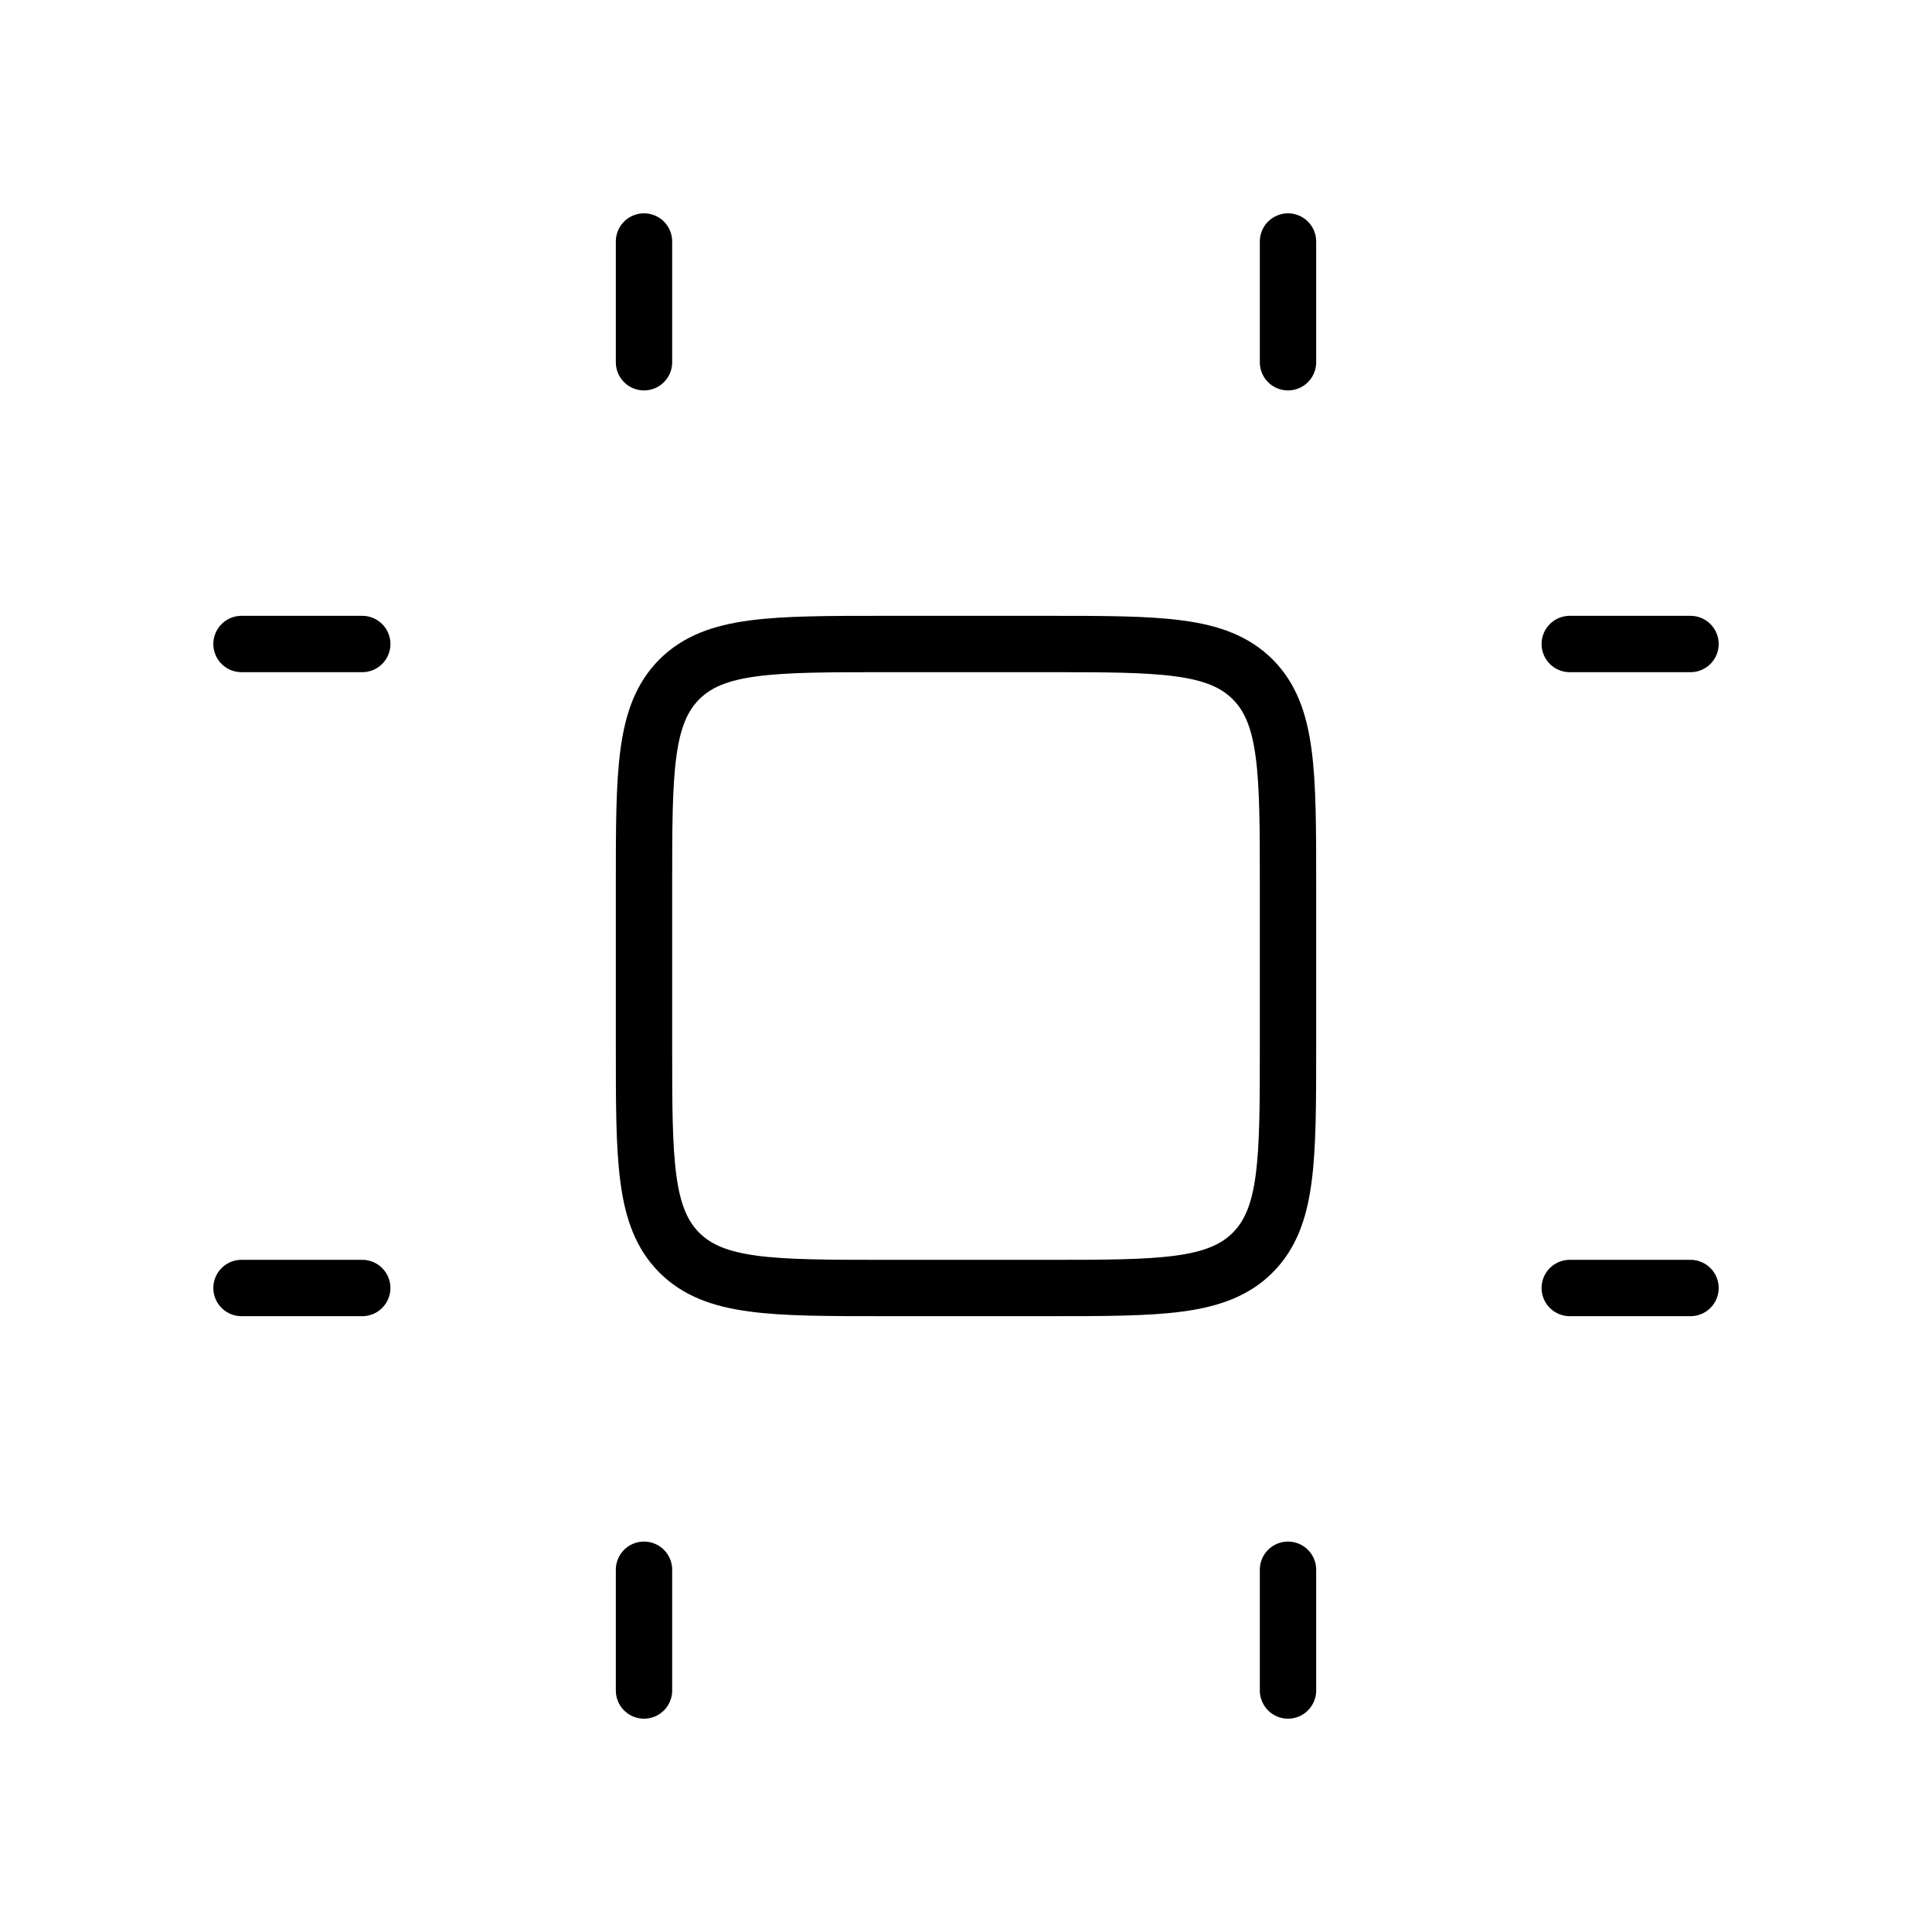
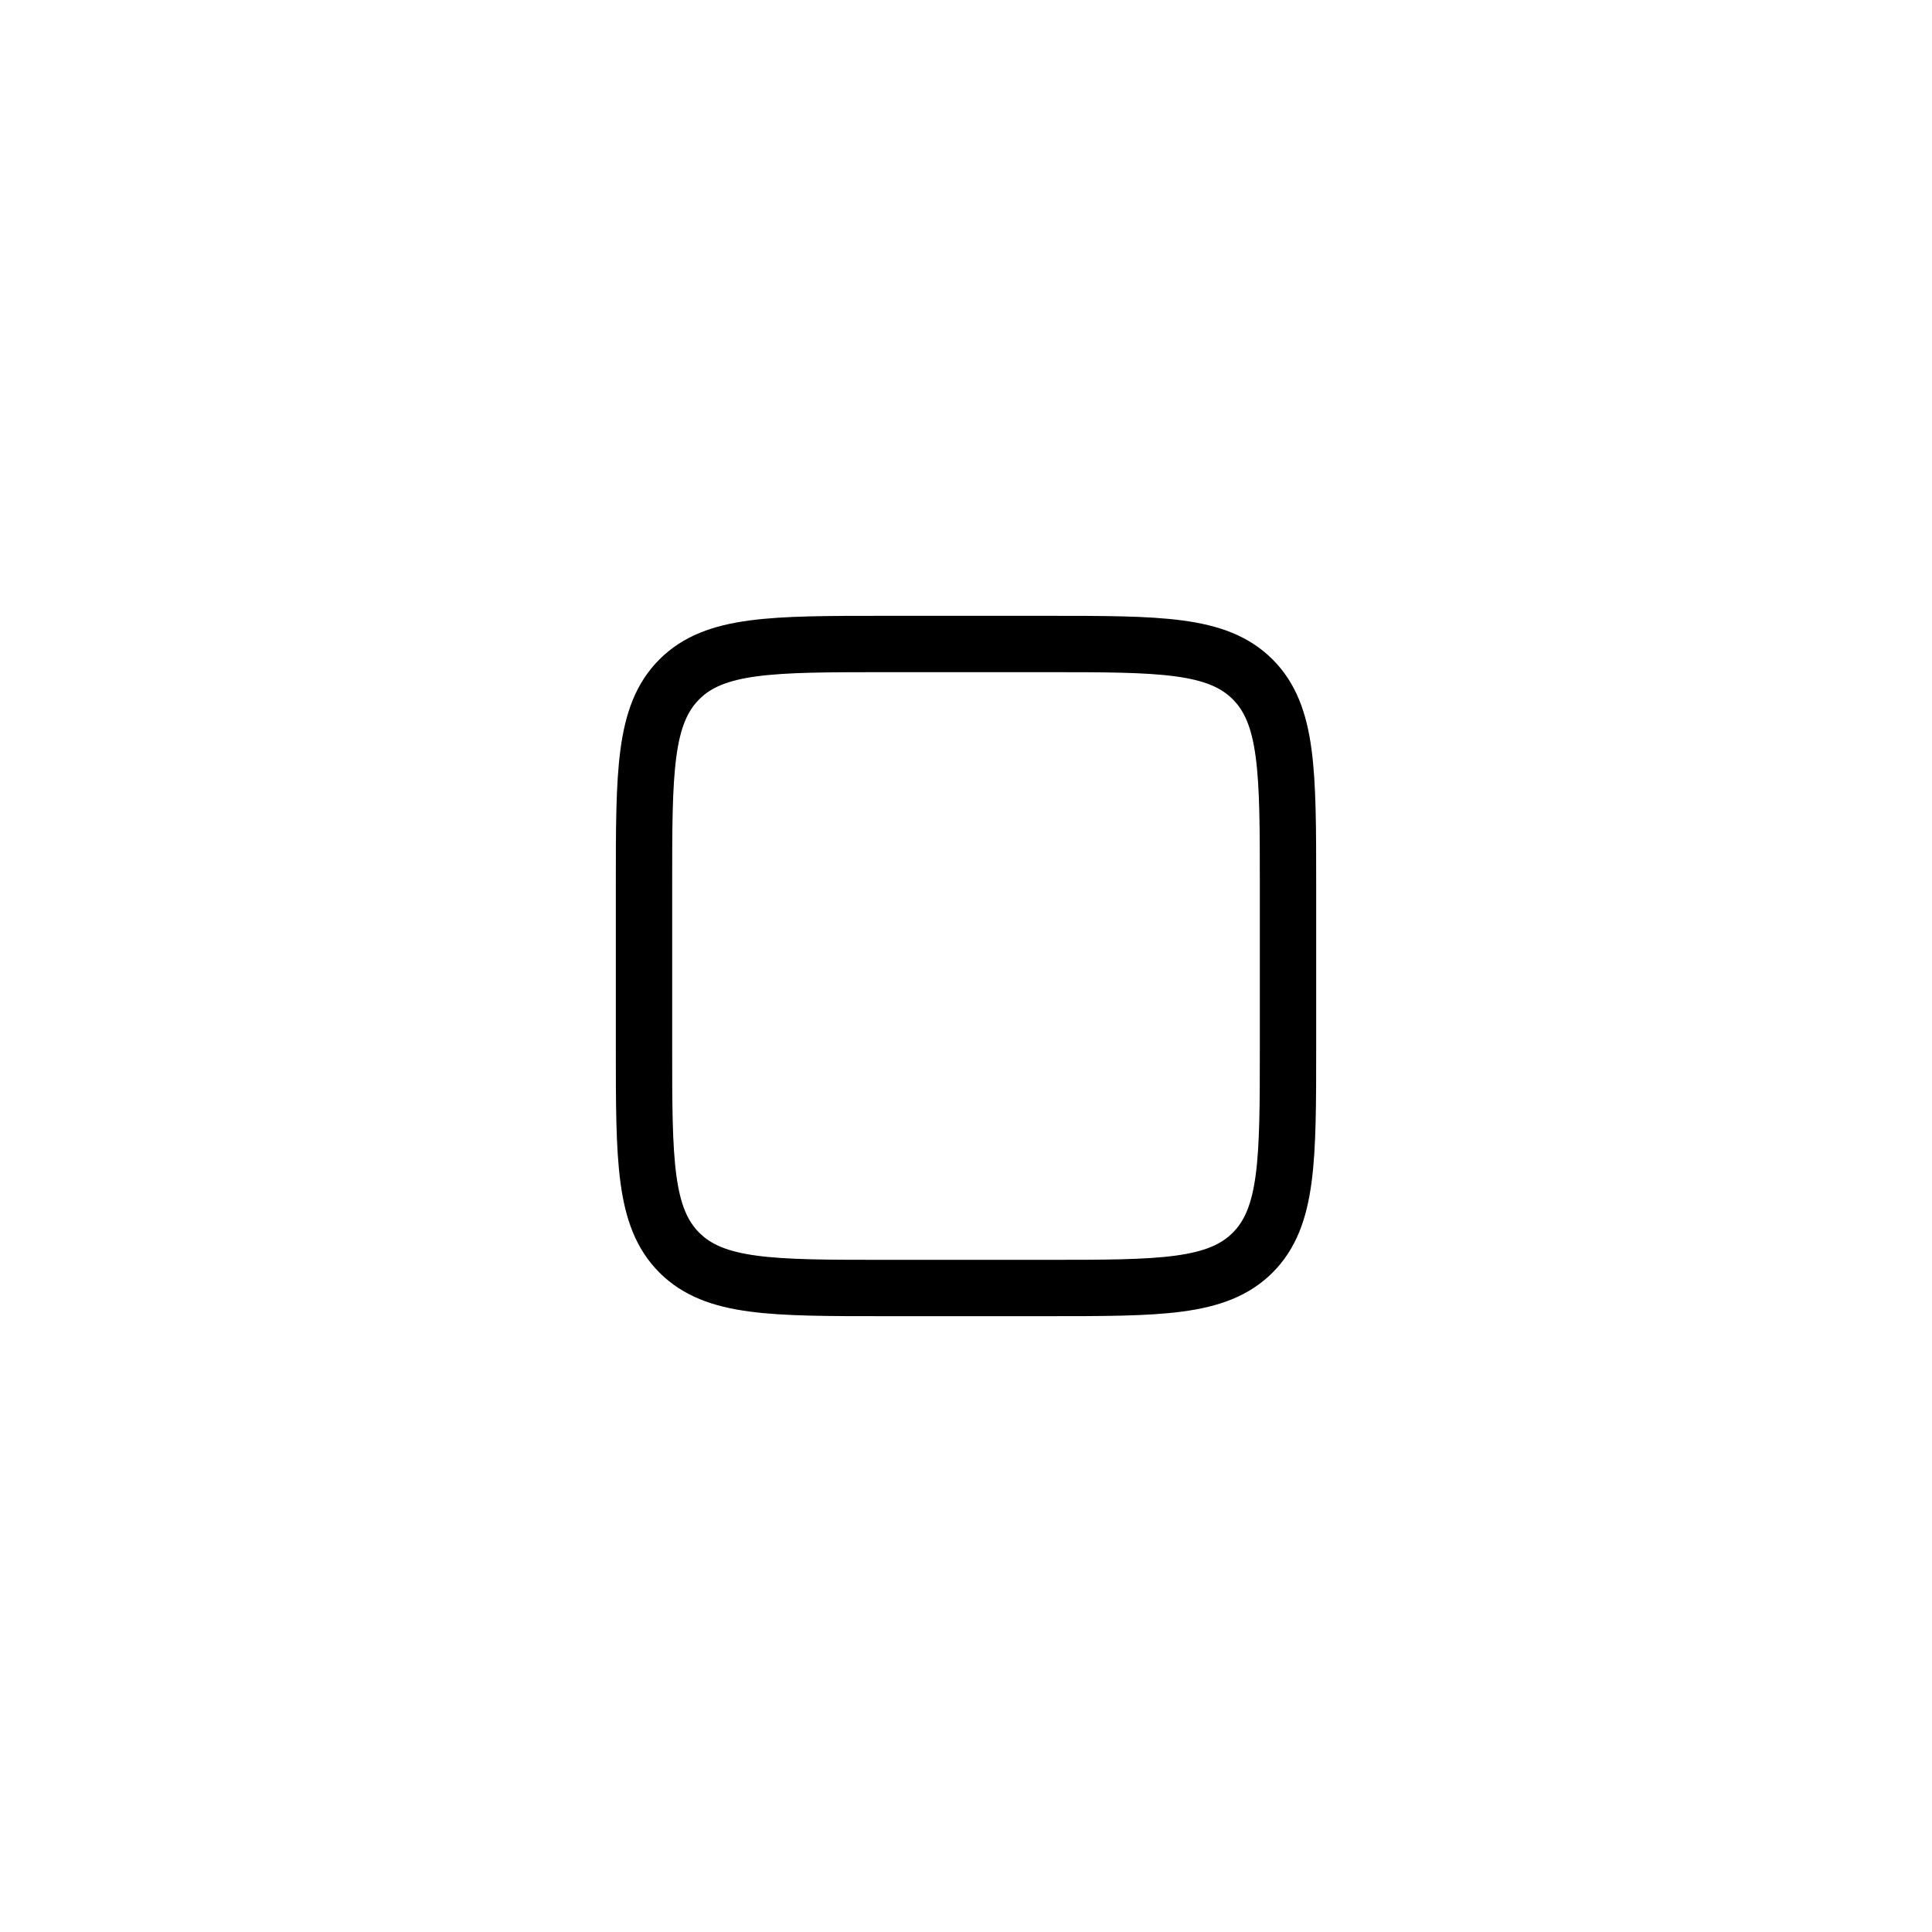
<svg xmlns="http://www.w3.org/2000/svg" viewBox="0 0 24 24" width="36" height="36" color="black" fill="none">
-   <path d="M8 4.5V3M16 4.5V3" stroke="currentColor" stroke-width="0.7" stroke-linecap="round" stroke-linejoin="round" />
-   <path d="M19.5 8L21 8M19.5 16H21" stroke="currentColor" stroke-width="0.7" stroke-linecap="round" stroke-linejoin="round" />
-   <path d="M8 21V19.5M16 21V19.5" stroke="currentColor" stroke-width="0.7" stroke-linecap="round" stroke-linejoin="round" />
-   <path d="M3 8L4.5 8M3 16H4.5" stroke="currentColor" stroke-width="0.7" stroke-linecap="round" stroke-linejoin="round" />
  <path d="M8 11C8 9.586 8 8.879 8.439 8.439C8.879 8 9.586 8 11 8H13C14.414 8 15.121 8 15.561 8.439C16 8.879 16 9.586 16 11V13C16 14.414 16 15.121 15.561 15.561C15.121 16 14.414 16 13 16H11C9.586 16 8.879 16 8.439 15.561C8 15.121 8 14.414 8 13V11Z" stroke="currentColor" stroke-width="0.7" />
</svg>